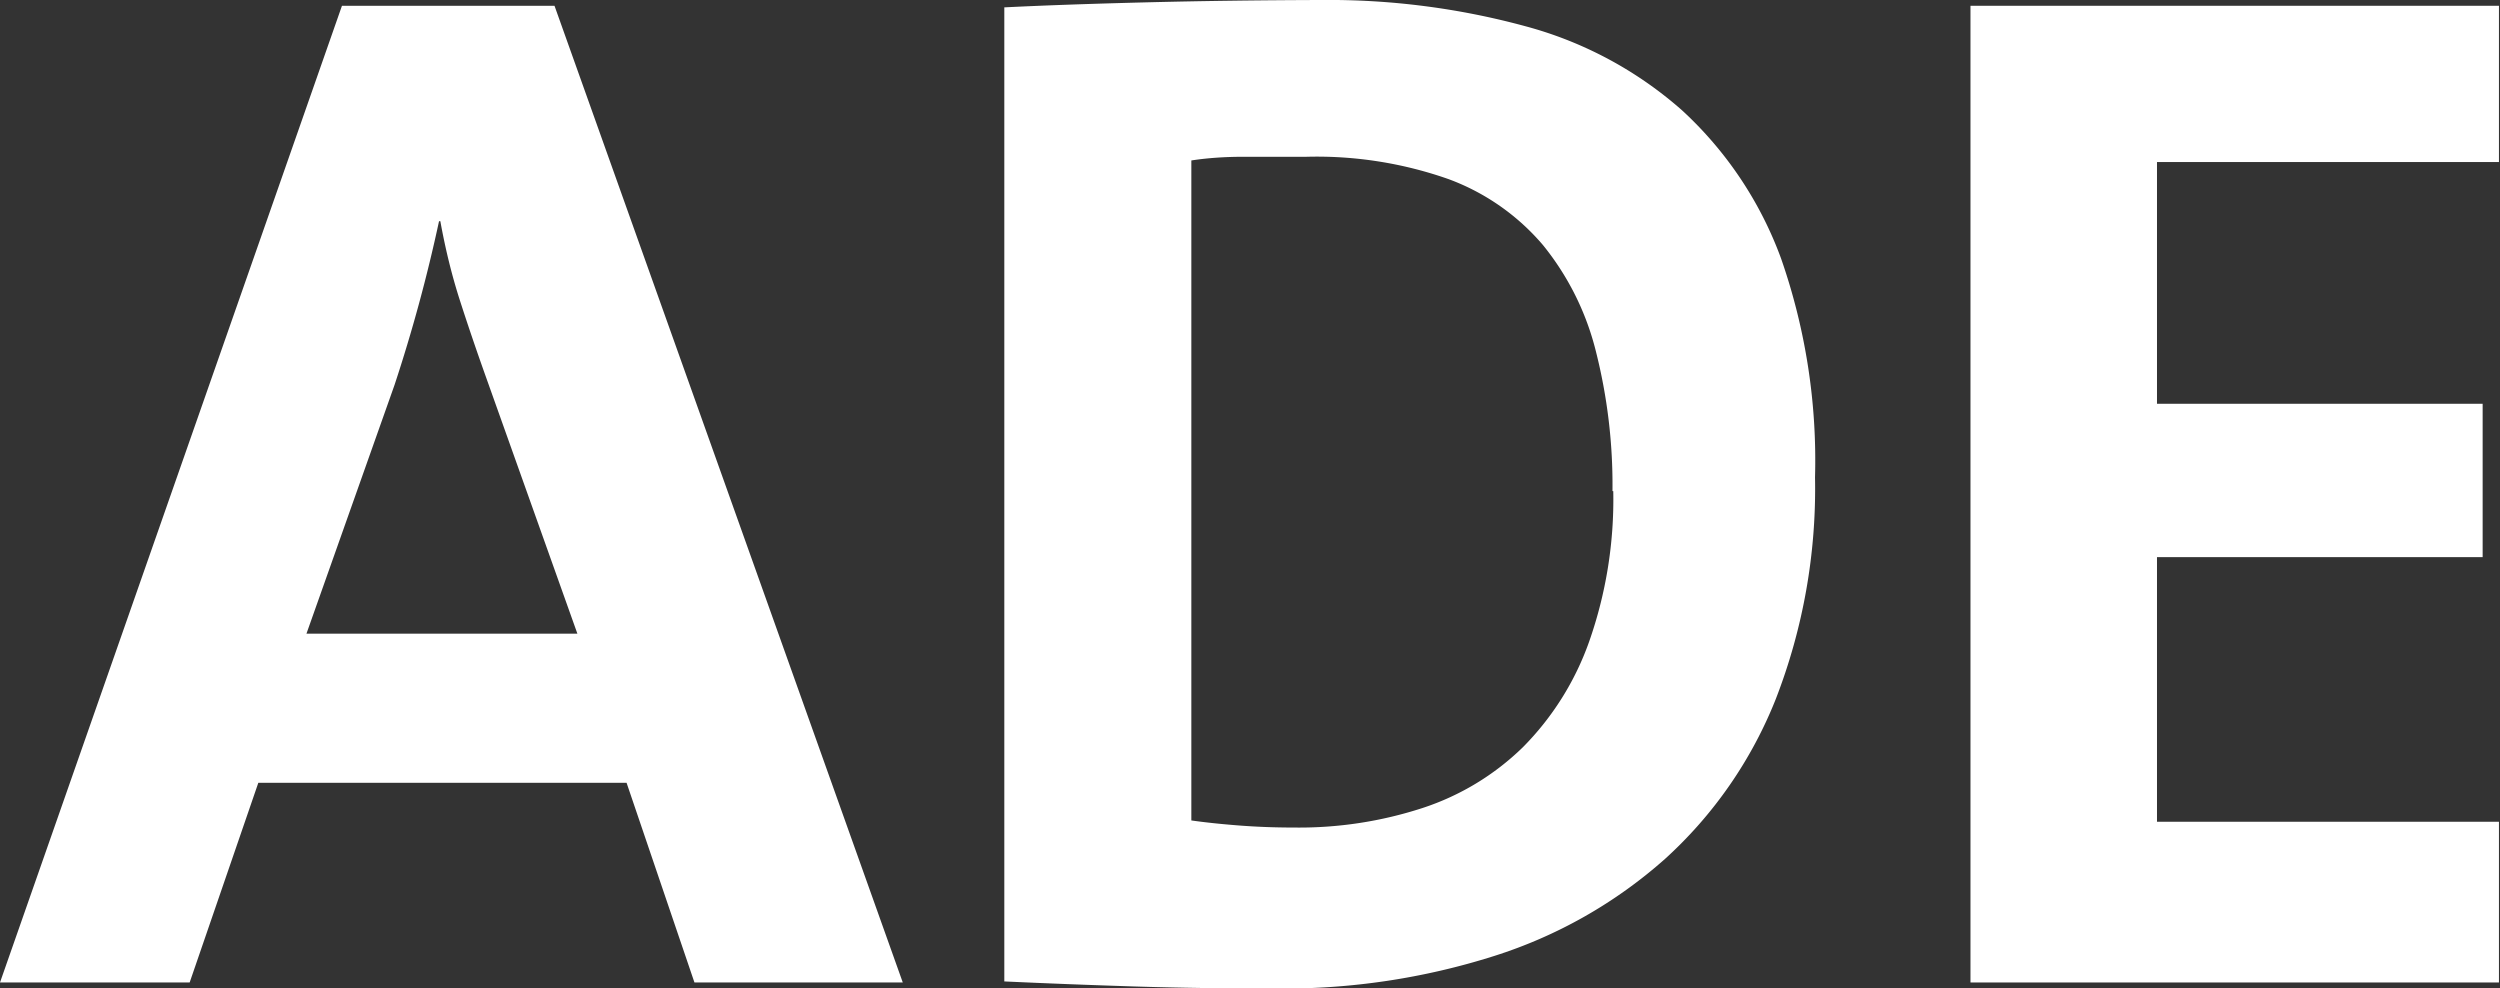
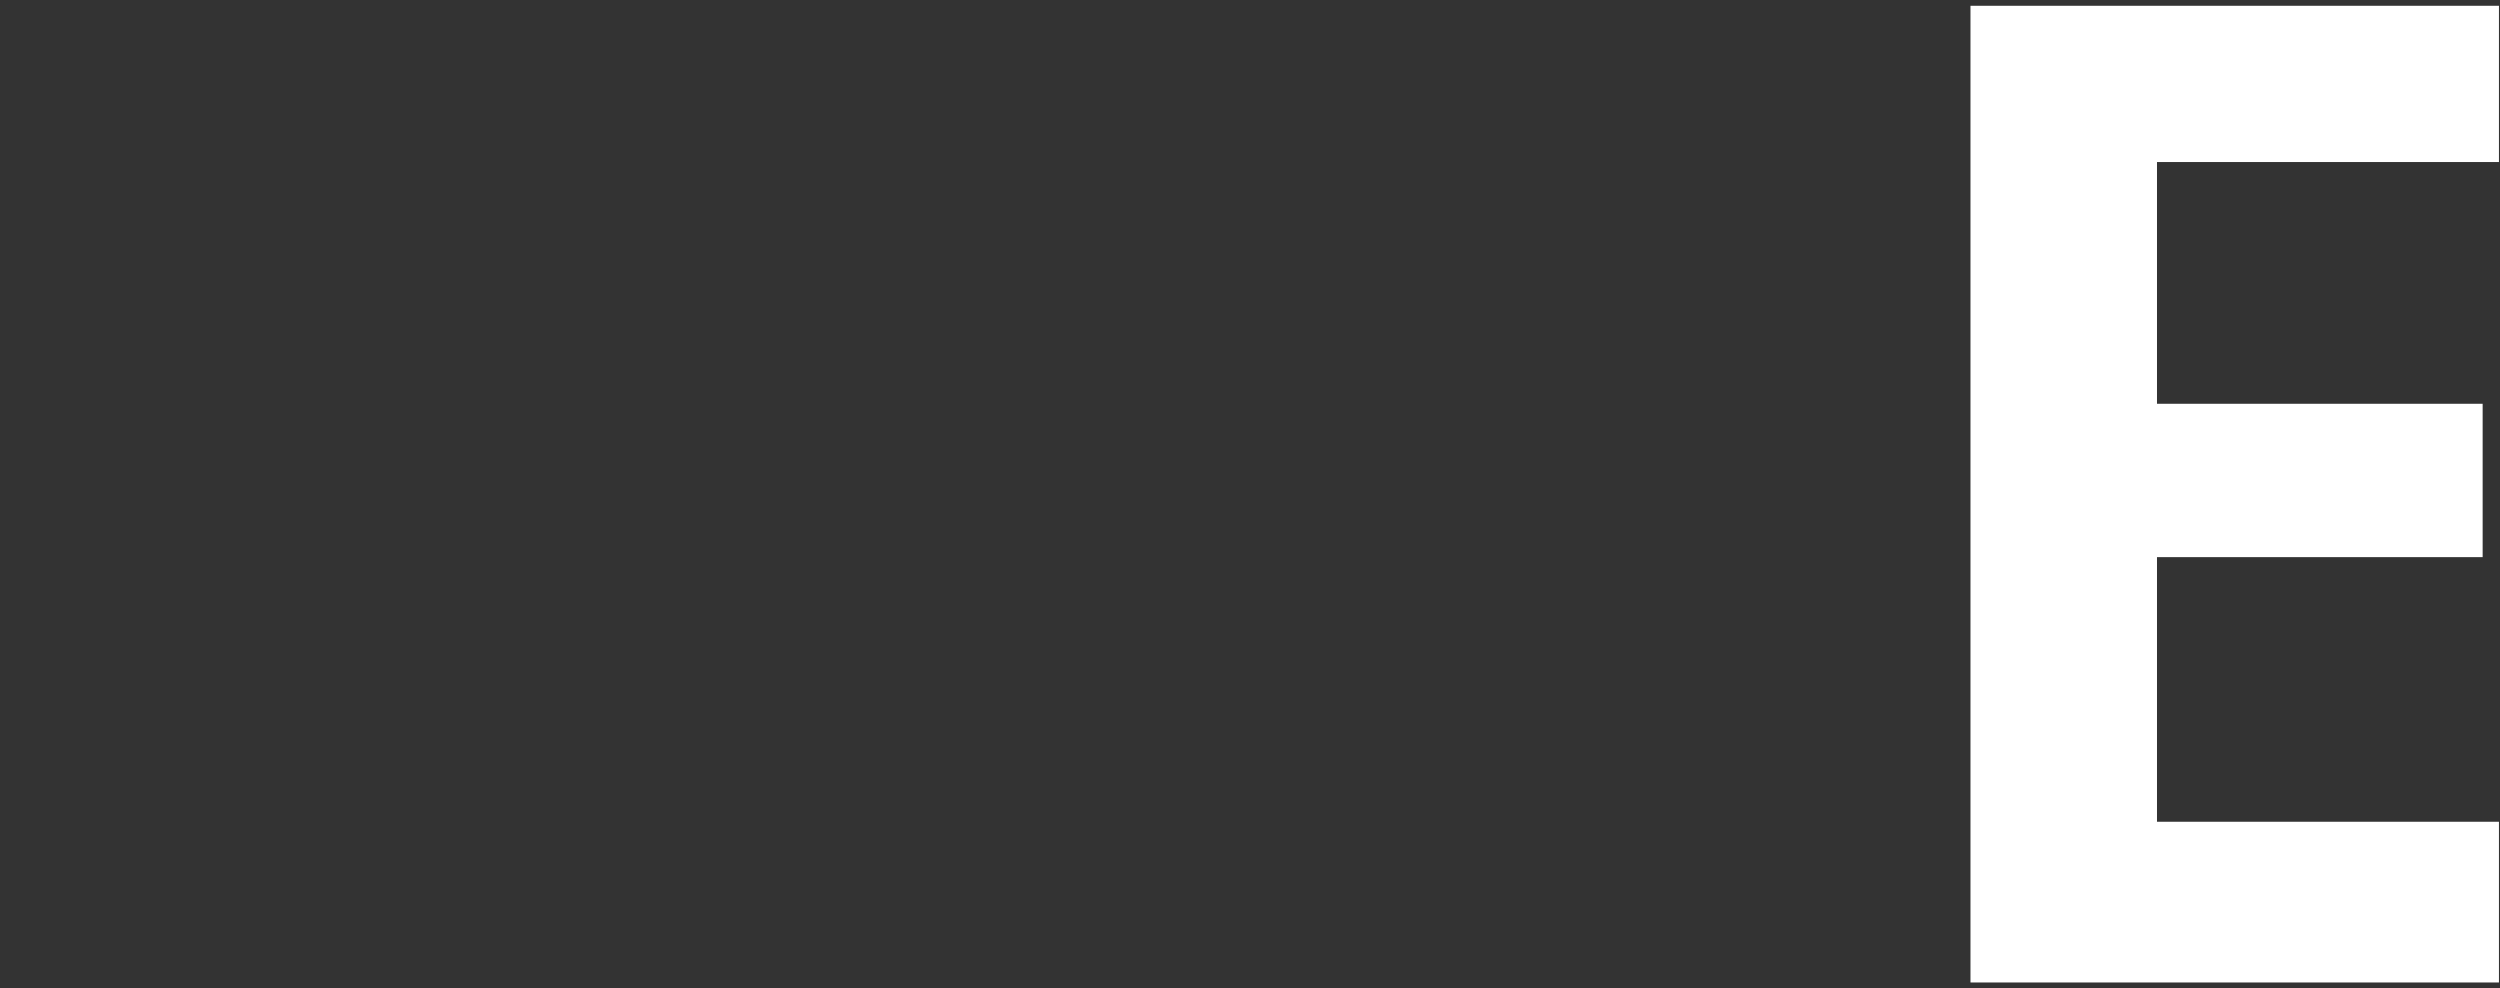
<svg xmlns="http://www.w3.org/2000/svg" viewBox="0 0 95.04 37.57">
  <rect x="0" y="0" width="95.04" height="37.57" fill="#333333" stroke="none" />
  <title>ade</title>
  <g id="Capa_2" data-name="Capa 2">
    <g id="Capa_1-2" data-name="Capa 1">
      <g>
-         <path d="M26.4,37.35l-2.58-7.59h-14L7.21,37.35H0L13,.22h8.08L34.32,37.35Zm-7.92-23q-.55-1.54-1-2.94t-.74-3h-.05A60,60,0,0,1,15,14.63l-3.35,9.46H21.95Z" fill="#fff" />
-         <path d="M69,18.15a22.11,22.11,0,0,1-1.49,8.42,16.35,16.35,0,0,1-4.21,6.08,17.93,17.93,0,0,1-6.49,3.69,26.4,26.4,0,0,1-8.28,1.24q-2.92,0-5.45-.08t-4.9-.19V.28q2.2-.11,5.36-.19T50.21,0A28.5,28.5,0,0,1,58,1a14.77,14.77,0,0,1,5.94,3.19,14.35,14.35,0,0,1,3.77,5.64A23.3,23.3,0,0,1,69,18.15Zm-7.7.52a20.7,20.7,0,0,0-.64-5.35,10.38,10.38,0,0,0-2-4,8.64,8.64,0,0,0-3.59-2.51,15.08,15.08,0,0,0-5.41-.85q-1.27,0-2.37,0t-2,.14V31.19q.77.11,1.79.19t2.13.08a15.13,15.13,0,0,0,4.86-.74A9.84,9.84,0,0,0,57.9,28.4a10.82,10.82,0,0,0,2.51-4A16.3,16.3,0,0,0,61.33,18.67Z" fill="#fff" />
        <path d="M74.91,37.35V.22H95V6.16H82v9.19H94.38v5.83H82V31.24H95v6.11Z" fill="#fff" />
      </g>
    </g>
  </g>
</svg>